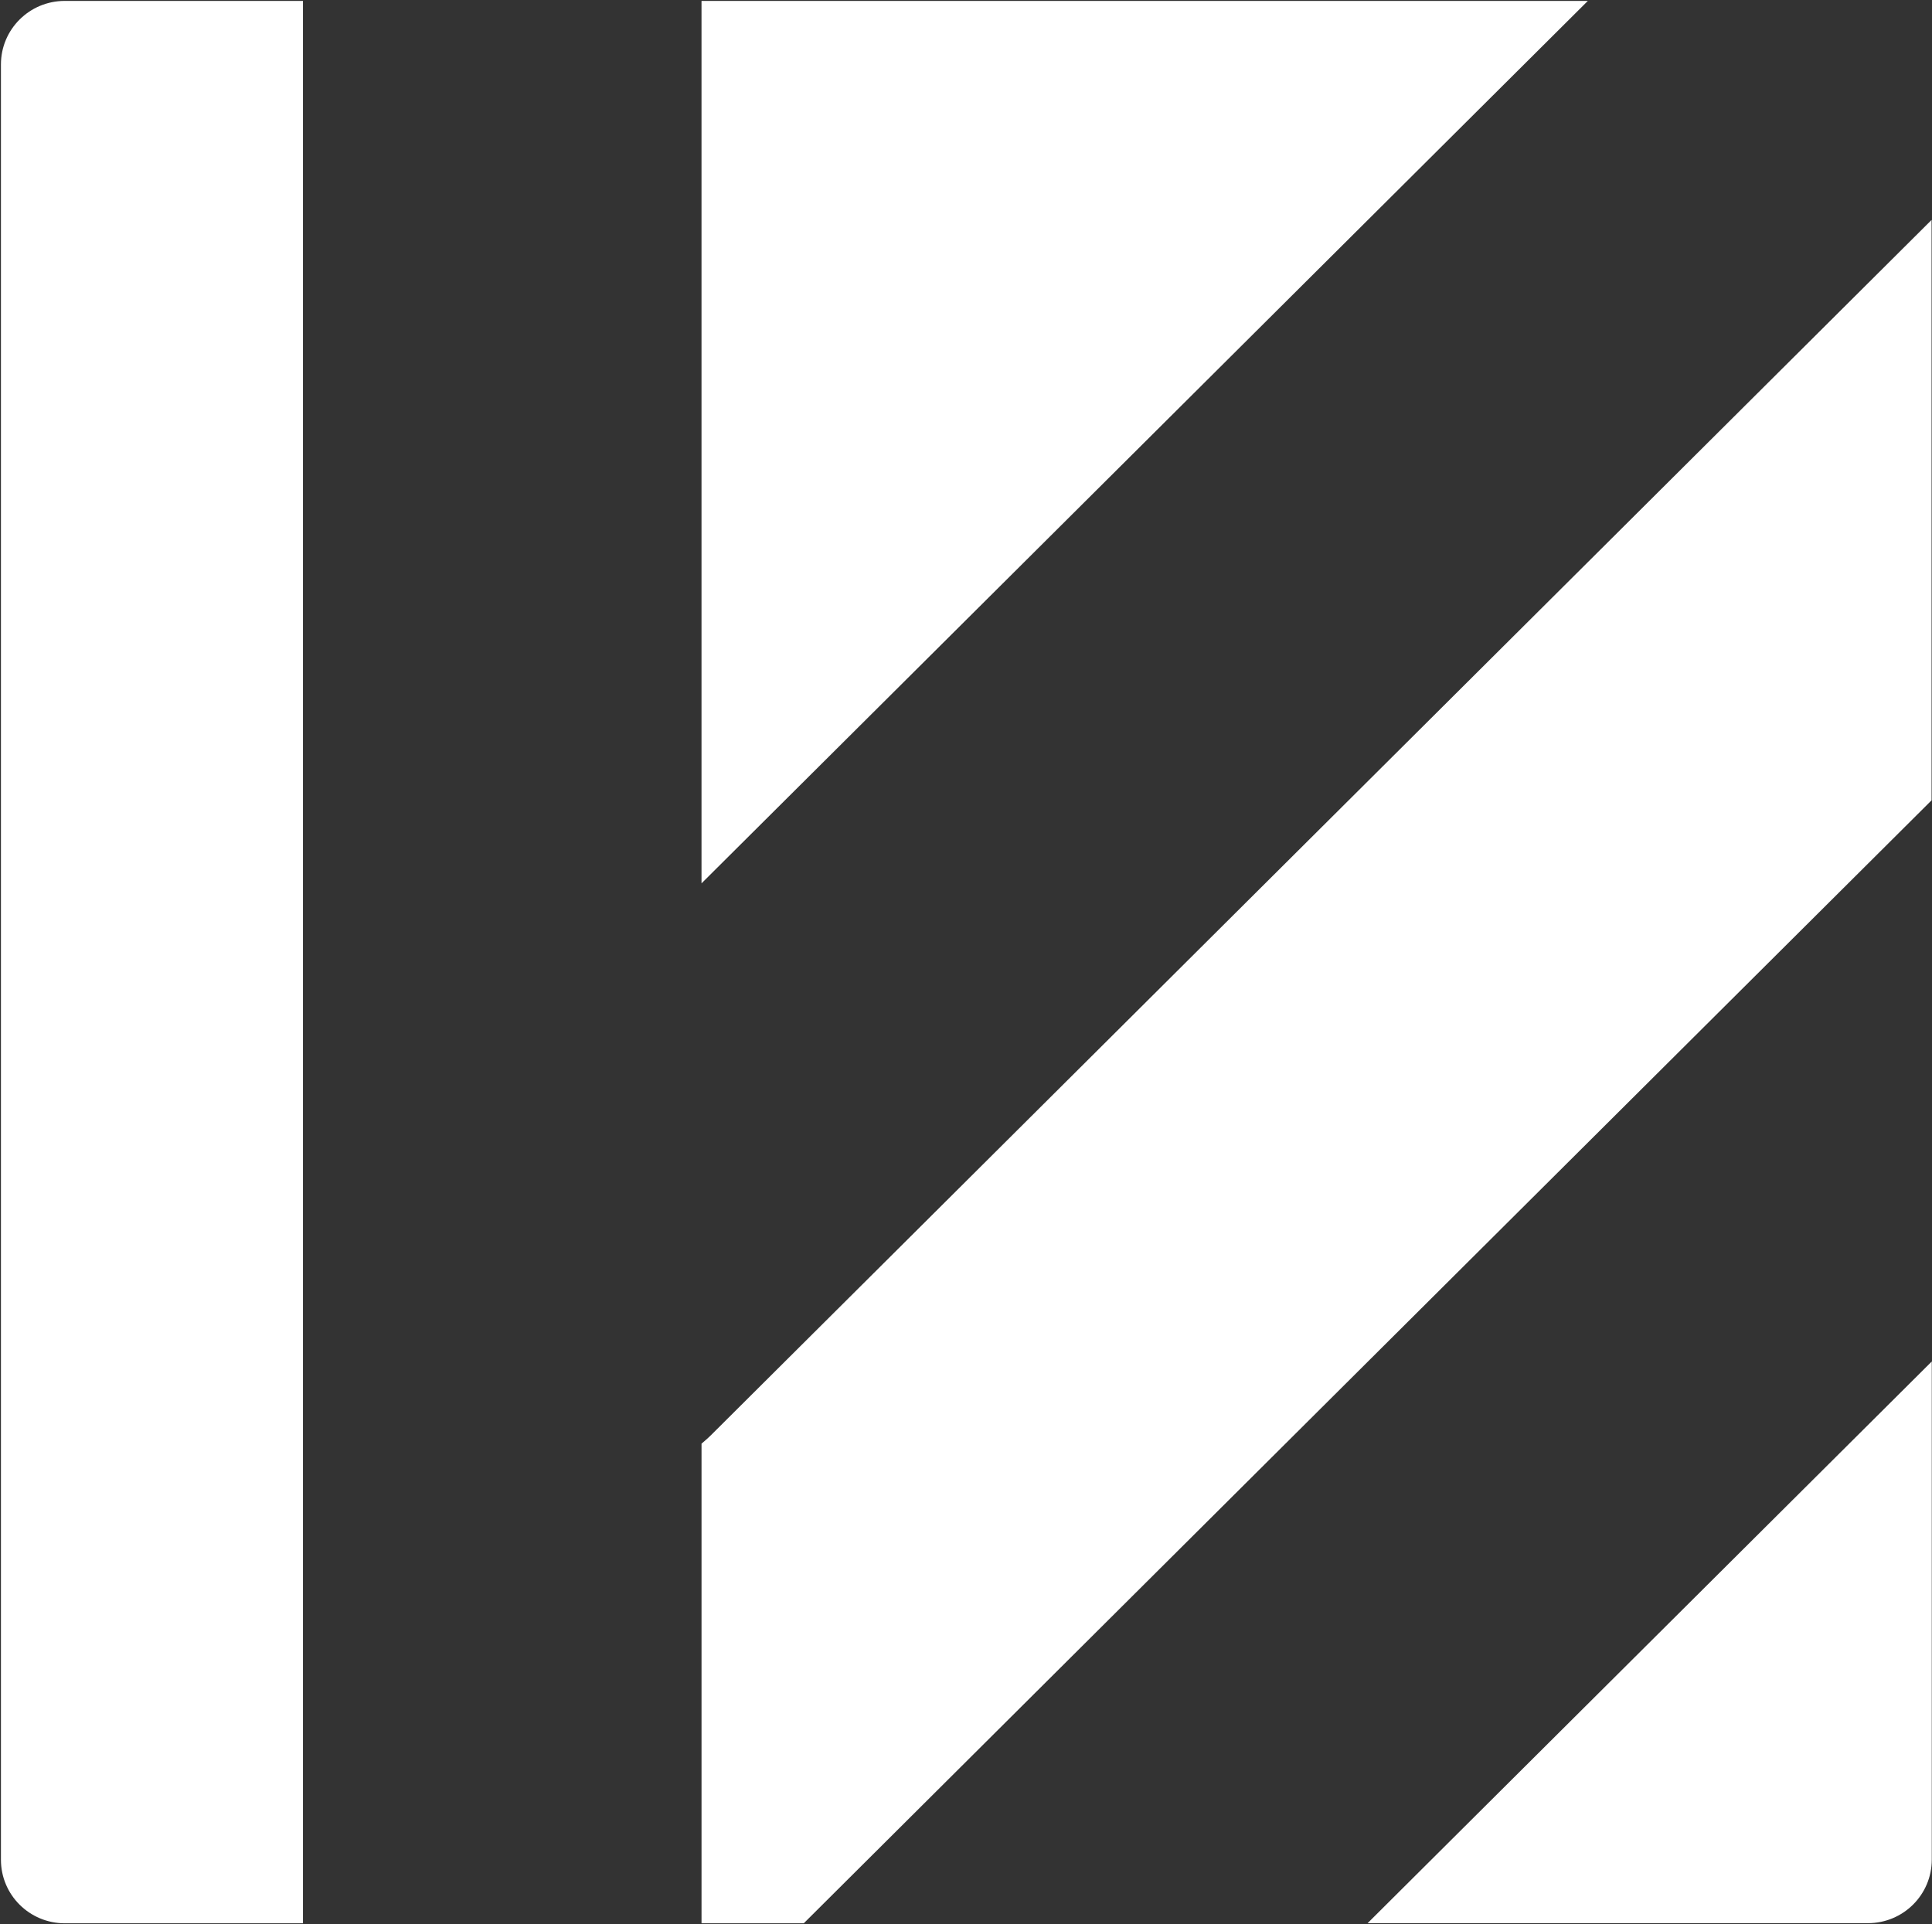
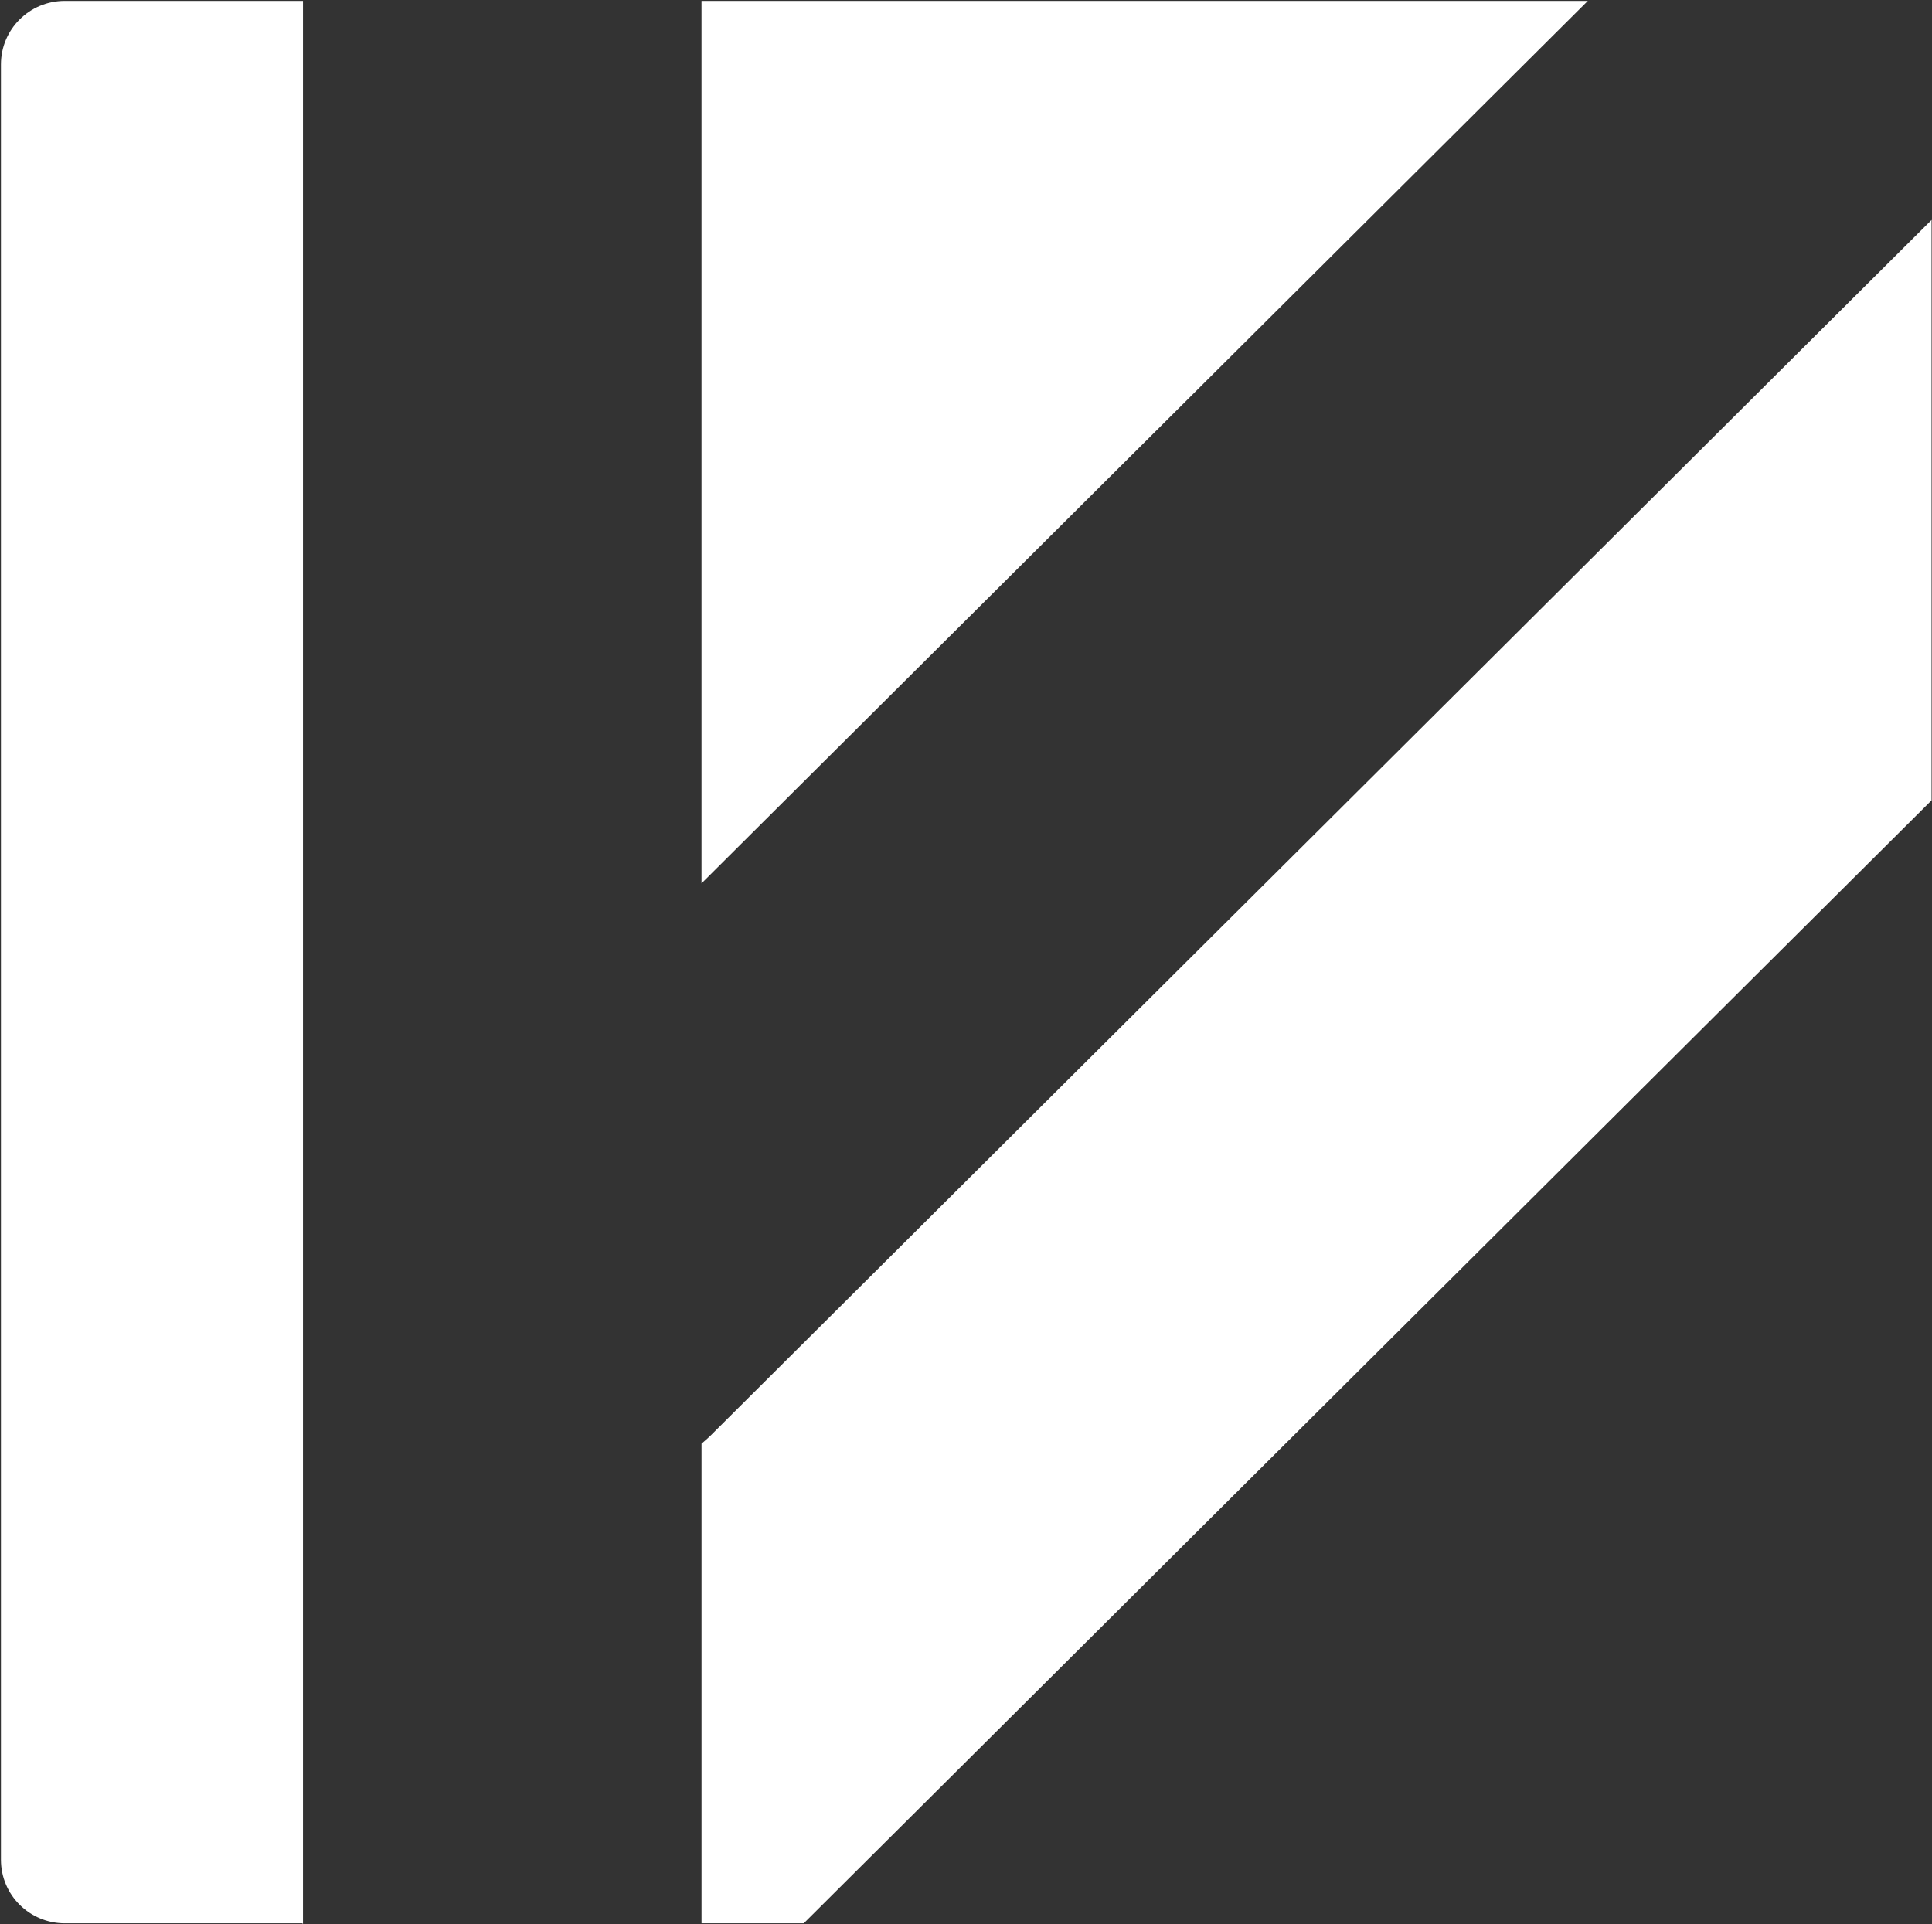
<svg xmlns="http://www.w3.org/2000/svg" version="1.2" viewBox="0 0 1540 1534" width="1540" height="1534">
  <rect x="0" y="0" width="1540" height="1534" fill="#333333" stroke="none" />
  <style>
		.s0 { fill: #ffffff } 
	</style>
-   <path fill-rule="evenodd" class="s0" d="m559.18 704.22v-703.49h706.49c-235.46 234.47-470.93 469.02-706.49 703.49zm980.56-528.97q-0.04 0.05-0.09 0.09v-0.09zm-0.08 0.09v462.69c-263.42 262.38-526.92 524.76-790.42 787.14q-54.27 54.05-108.55 108.1h-81.5v-382.34c2.5-2.23 5.02-4.28 7.43-6.69 324.38-322.99 648.66-645.91 973.04-968.9zm-1298.16 1357.94h-189.87c-28.13 0-50.88-22.66-50.88-50.66v-1431.23c0-28.01 22.75-50.66 50.88-50.66h189.87zm1298.32-447.89v397.14c0 28-22.75 50.65-50.87 50.65h-398.83c149.93-149.29 299.77-298.5 449.7-447.79z" />
+   <path fill-rule="evenodd" class="s0" d="m559.18 704.22v-703.49h706.49c-235.46 234.47-470.93 469.02-706.49 703.49zm980.56-528.97q-0.04 0.05-0.09 0.09v-0.09zm-0.08 0.09v462.69c-263.42 262.38-526.92 524.76-790.42 787.14q-54.27 54.05-108.55 108.1h-81.5v-382.34c2.5-2.23 5.02-4.28 7.43-6.69 324.38-322.99 648.66-645.91 973.04-968.9zm-1298.16 1357.94h-189.87c-28.13 0-50.88-22.66-50.88-50.66v-1431.23c0-28.01 22.75-50.66 50.88-50.66h189.87zv397.14c0 28-22.75 50.65-50.87 50.65h-398.83c149.93-149.29 299.77-298.5 449.7-447.79z" />
</svg>